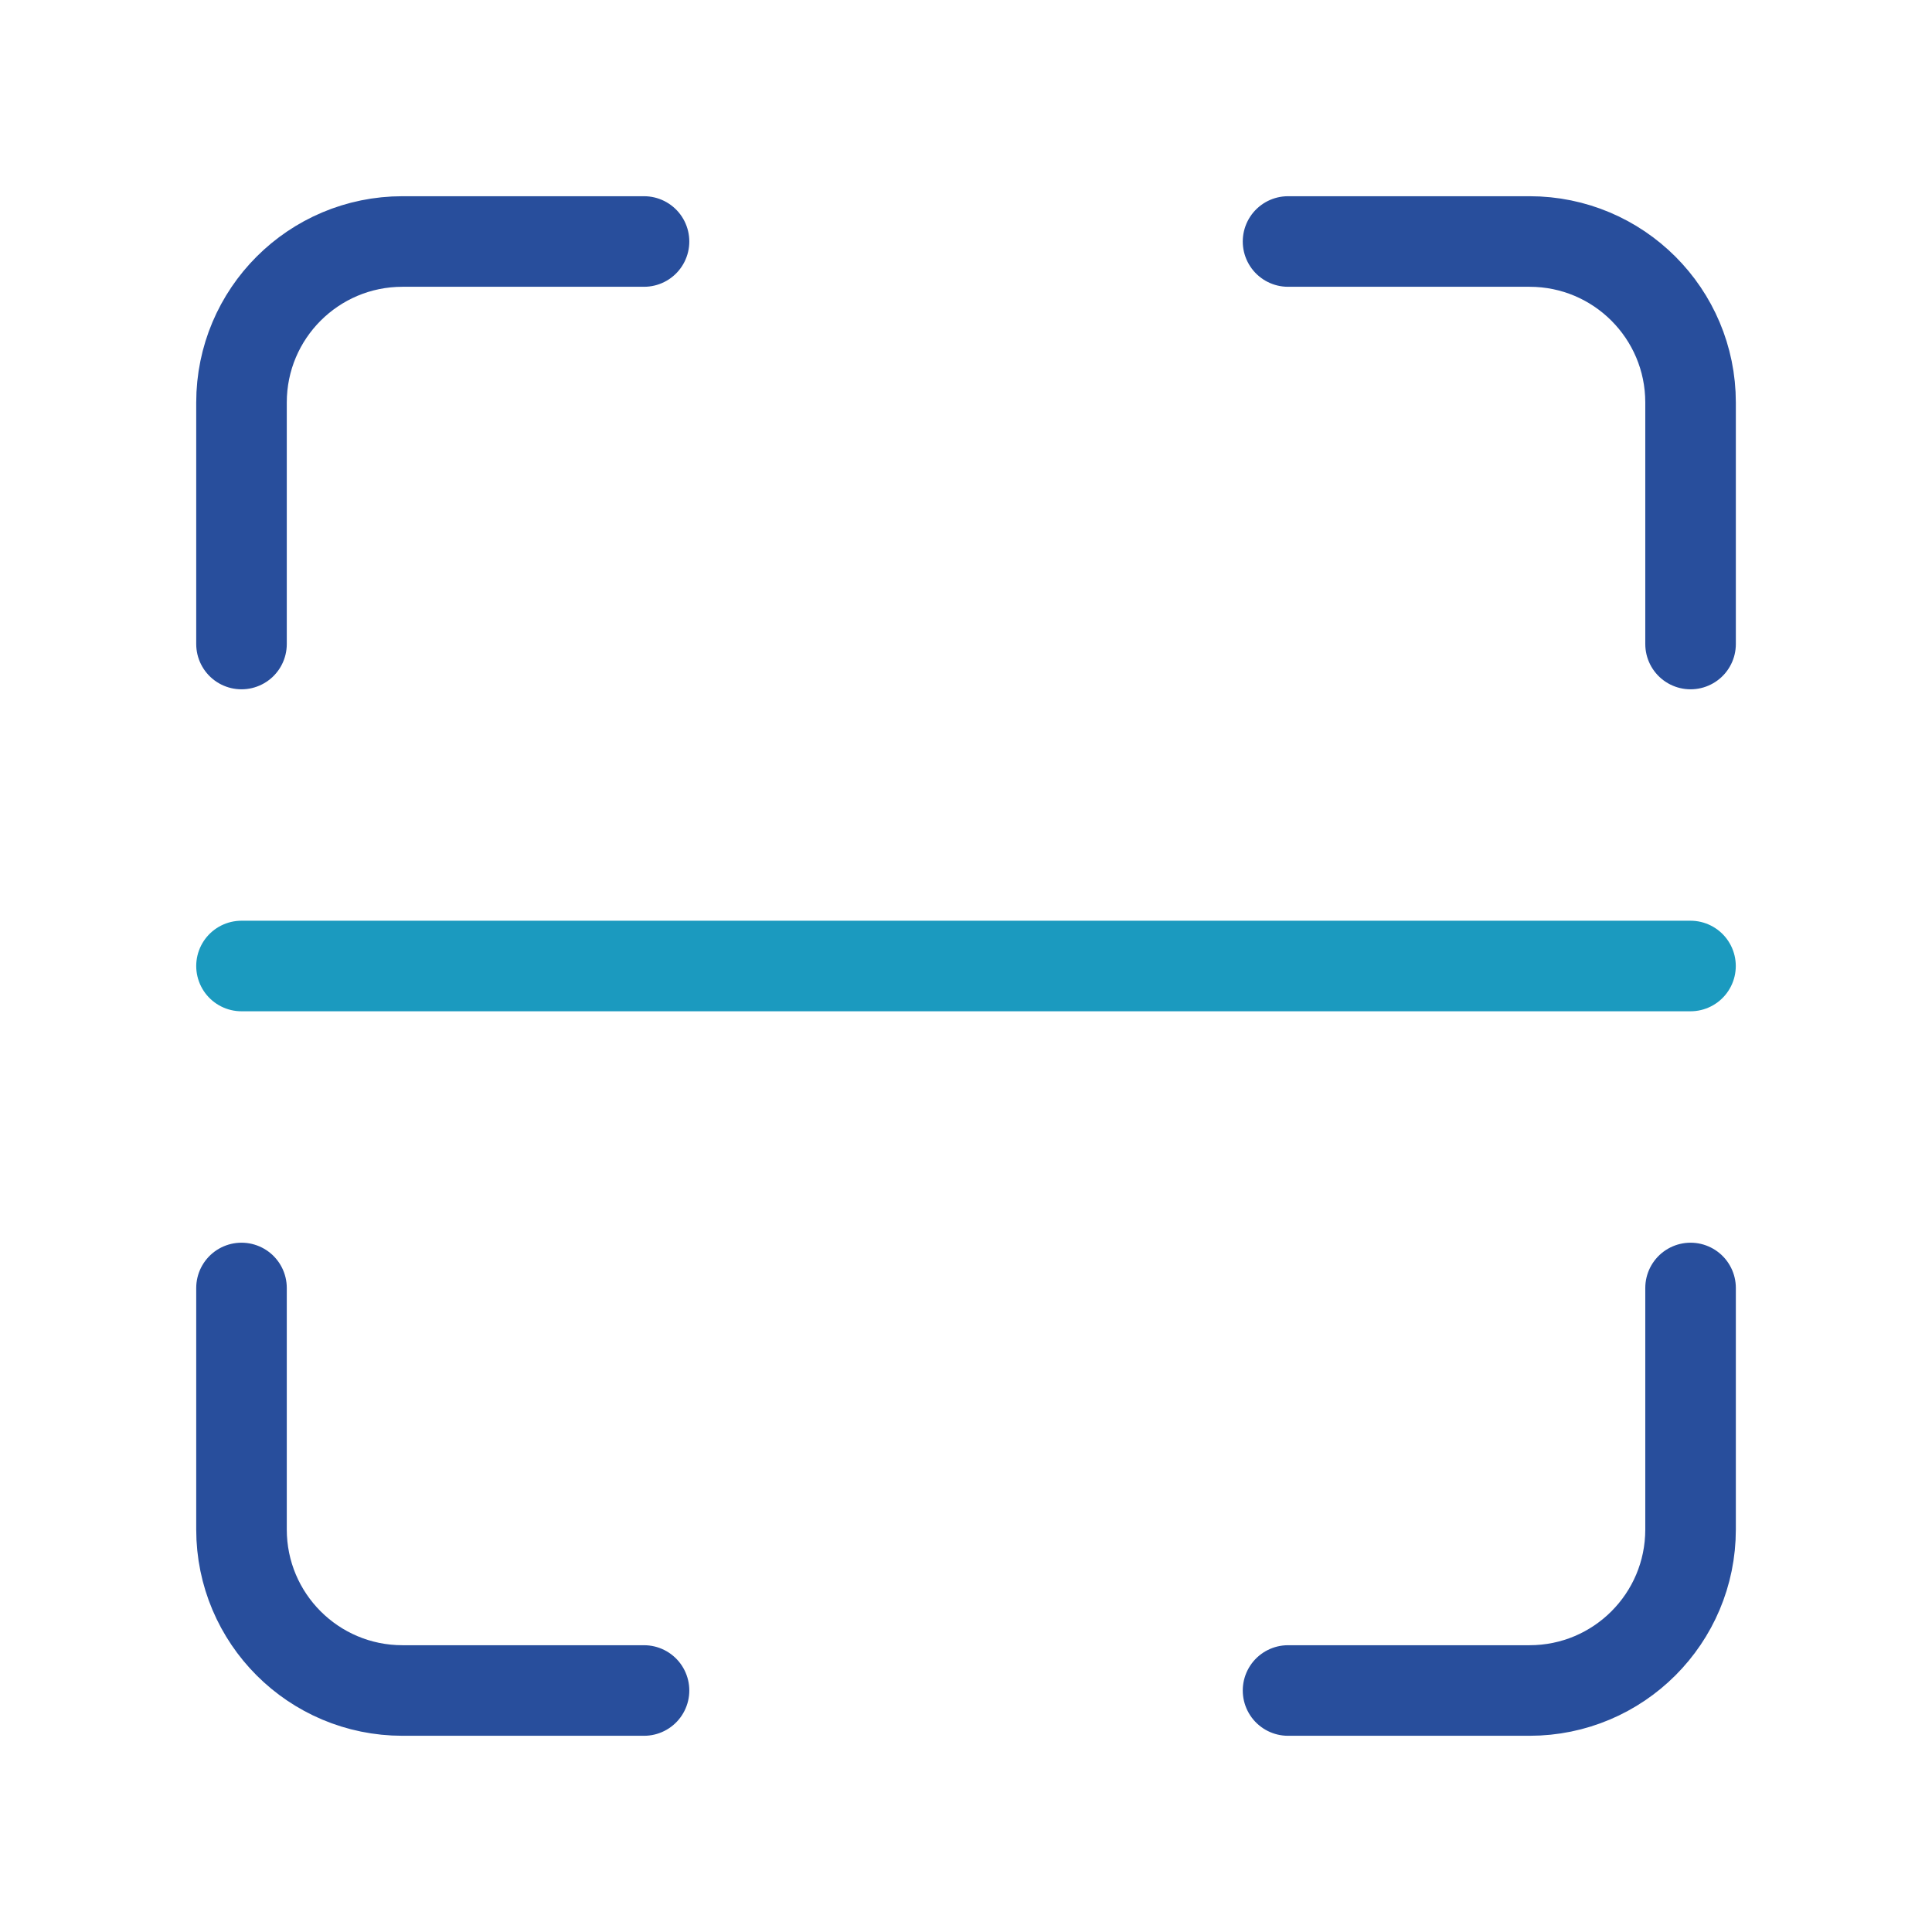
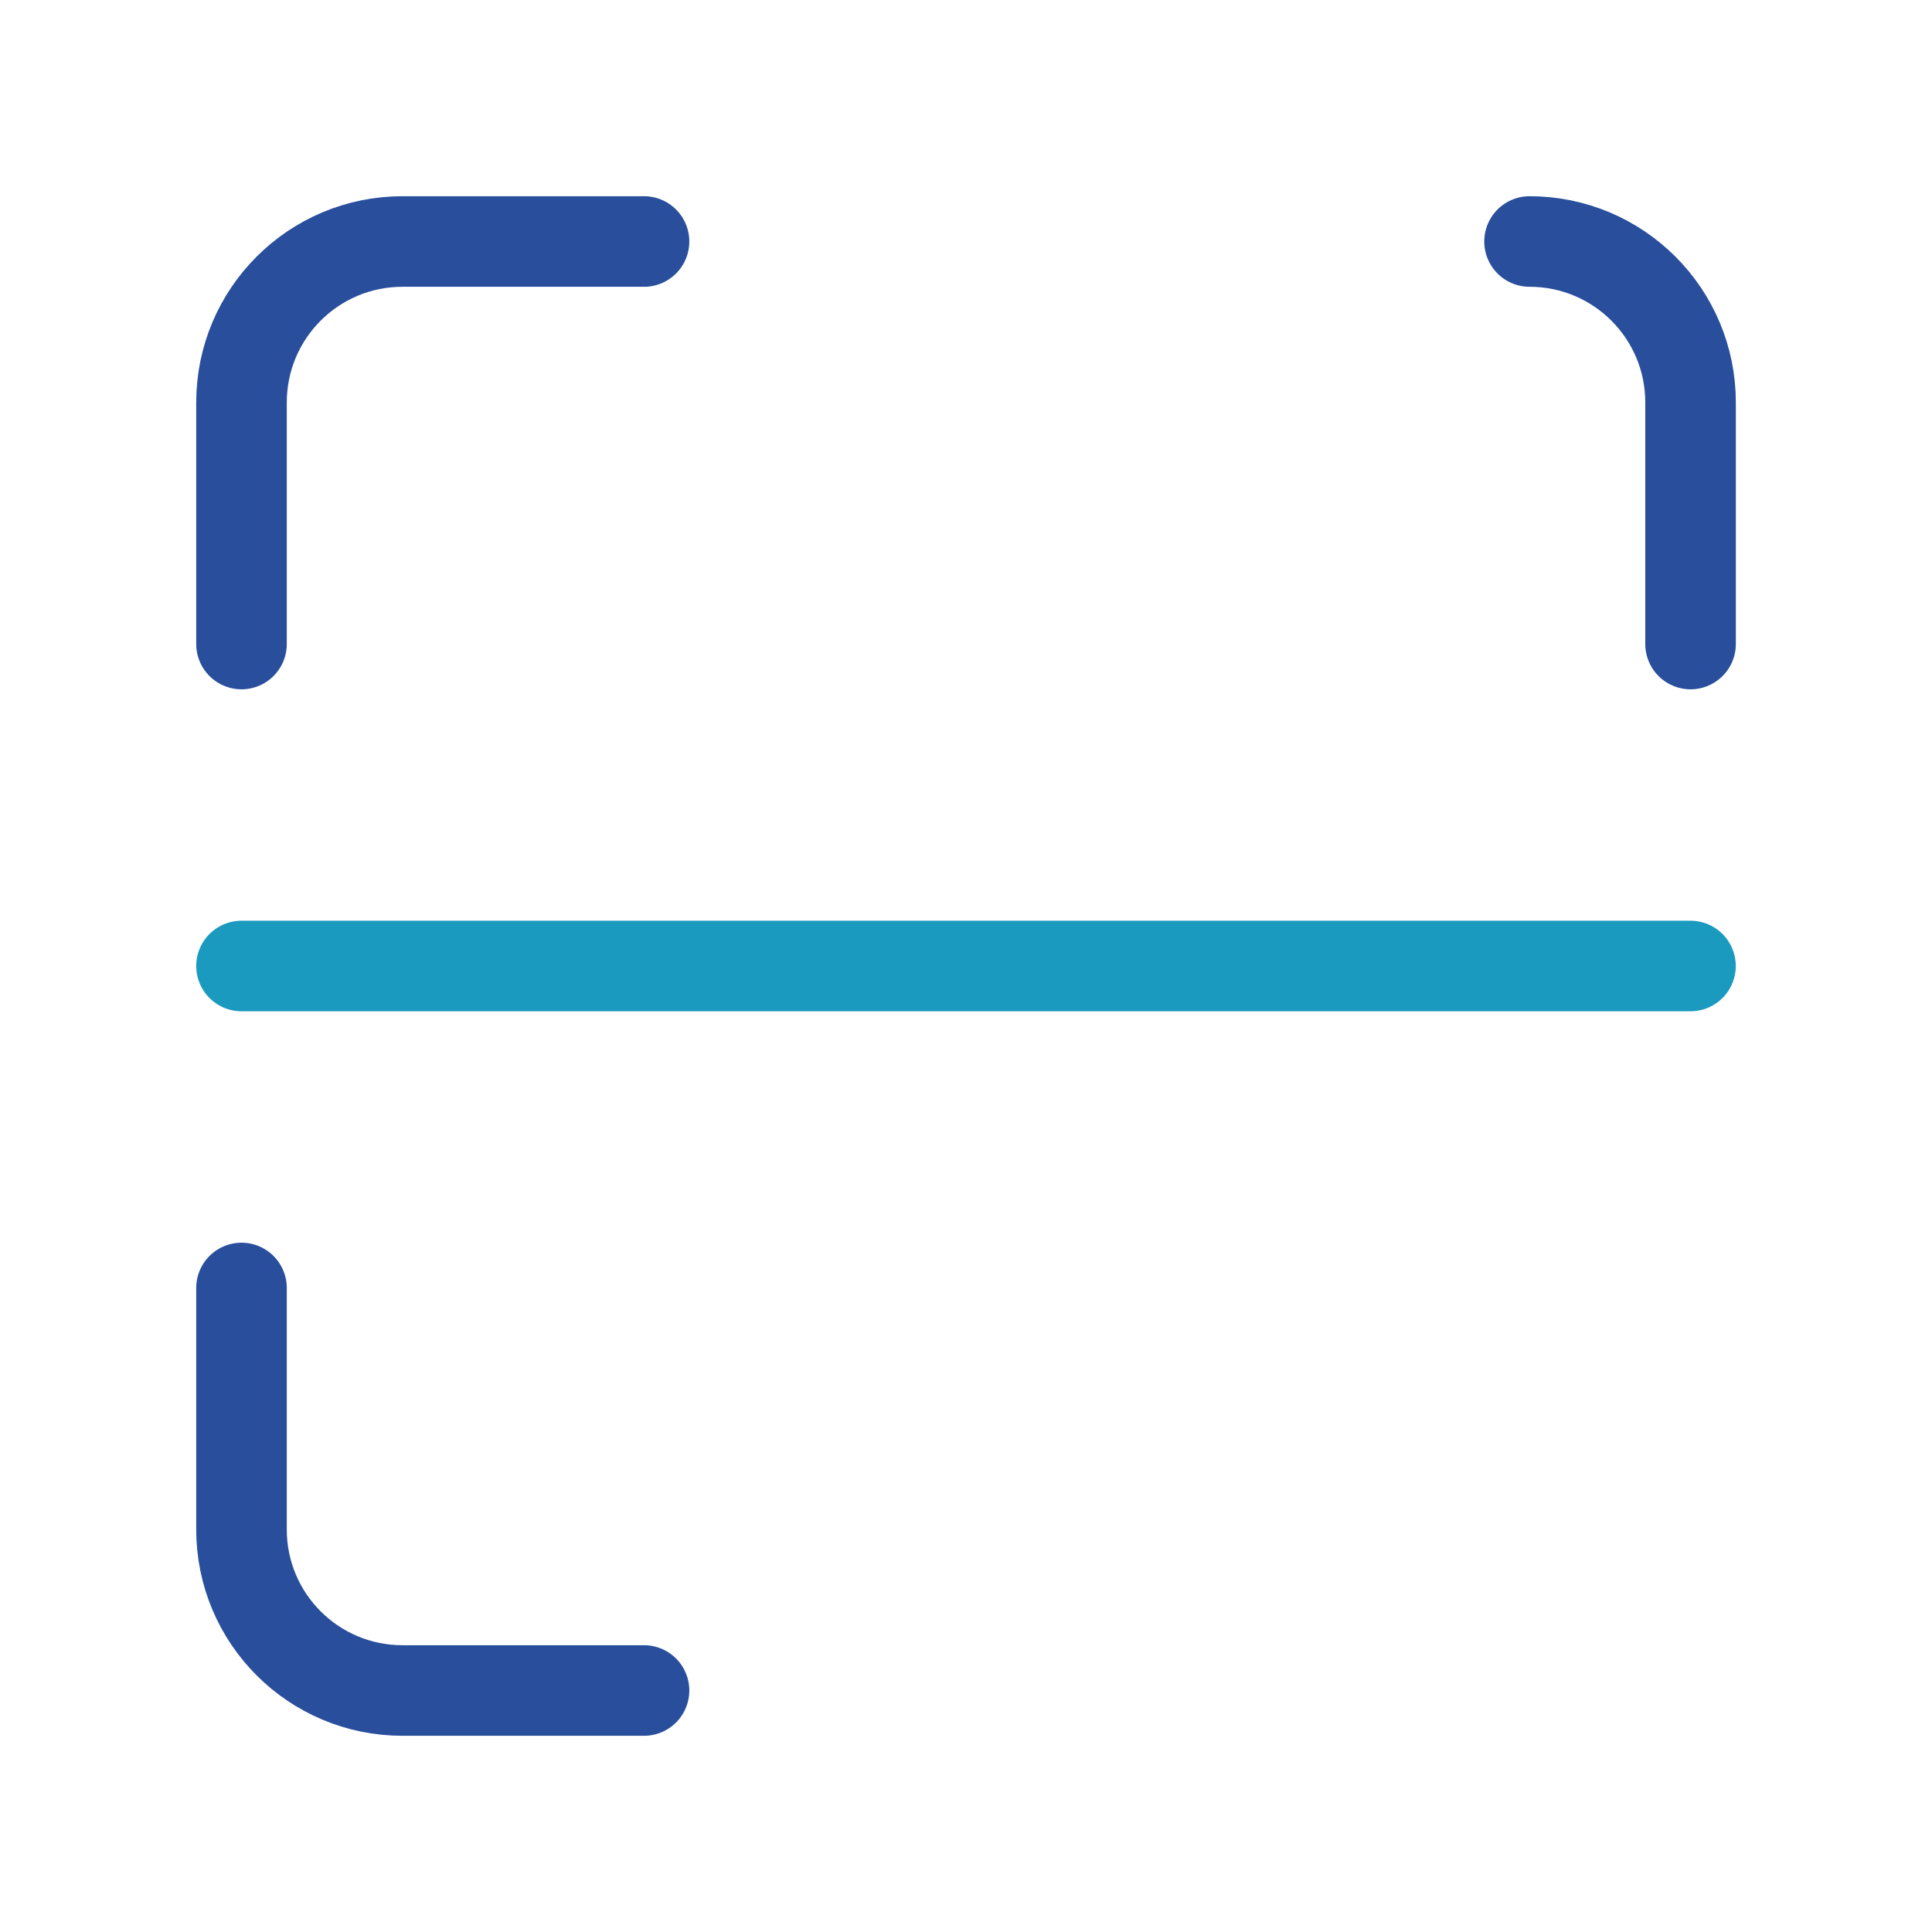
<svg xmlns="http://www.w3.org/2000/svg" width="32" height="32" viewBox="0 0 32 32" fill="none">
-   <path opacity="0.9" d="M28.001 10.667V6.667C28.001 5.193 26.807 4 25.334 4H21.334" stroke="#113B91" stroke-width="1.5" stroke-linecap="round" stroke-linejoin="round" />
+   <path opacity="0.9" d="M28.001 10.667V6.667C28.001 5.193 26.807 4 25.334 4" stroke="#113B91" stroke-width="1.5" stroke-linecap="round" stroke-linejoin="round" />
  <path opacity="0.9" d="M10.667 4H6.667C5.193 4 4 5.193 4 6.667V10.667" stroke="#113B91" stroke-width="1.5" stroke-linecap="round" stroke-linejoin="round" />
  <path opacity="0.9" d="M4 21.333V25.333C4 26.807 5.193 28 6.667 28H10.667" stroke="#113B91" stroke-width="1.5" stroke-linecap="round" stroke-linejoin="round" />
-   <path opacity="0.9" d="M21.334 28H25.334C26.807 28 28.001 26.807 28.001 25.333V21.333" stroke="#113B91" stroke-width="1.5" stroke-linecap="round" stroke-linejoin="round" />
  <path d="M4 16H28" stroke="#1B9ABF" stroke-width="1.5" stroke-linecap="round" stroke-linejoin="round" />
</svg>